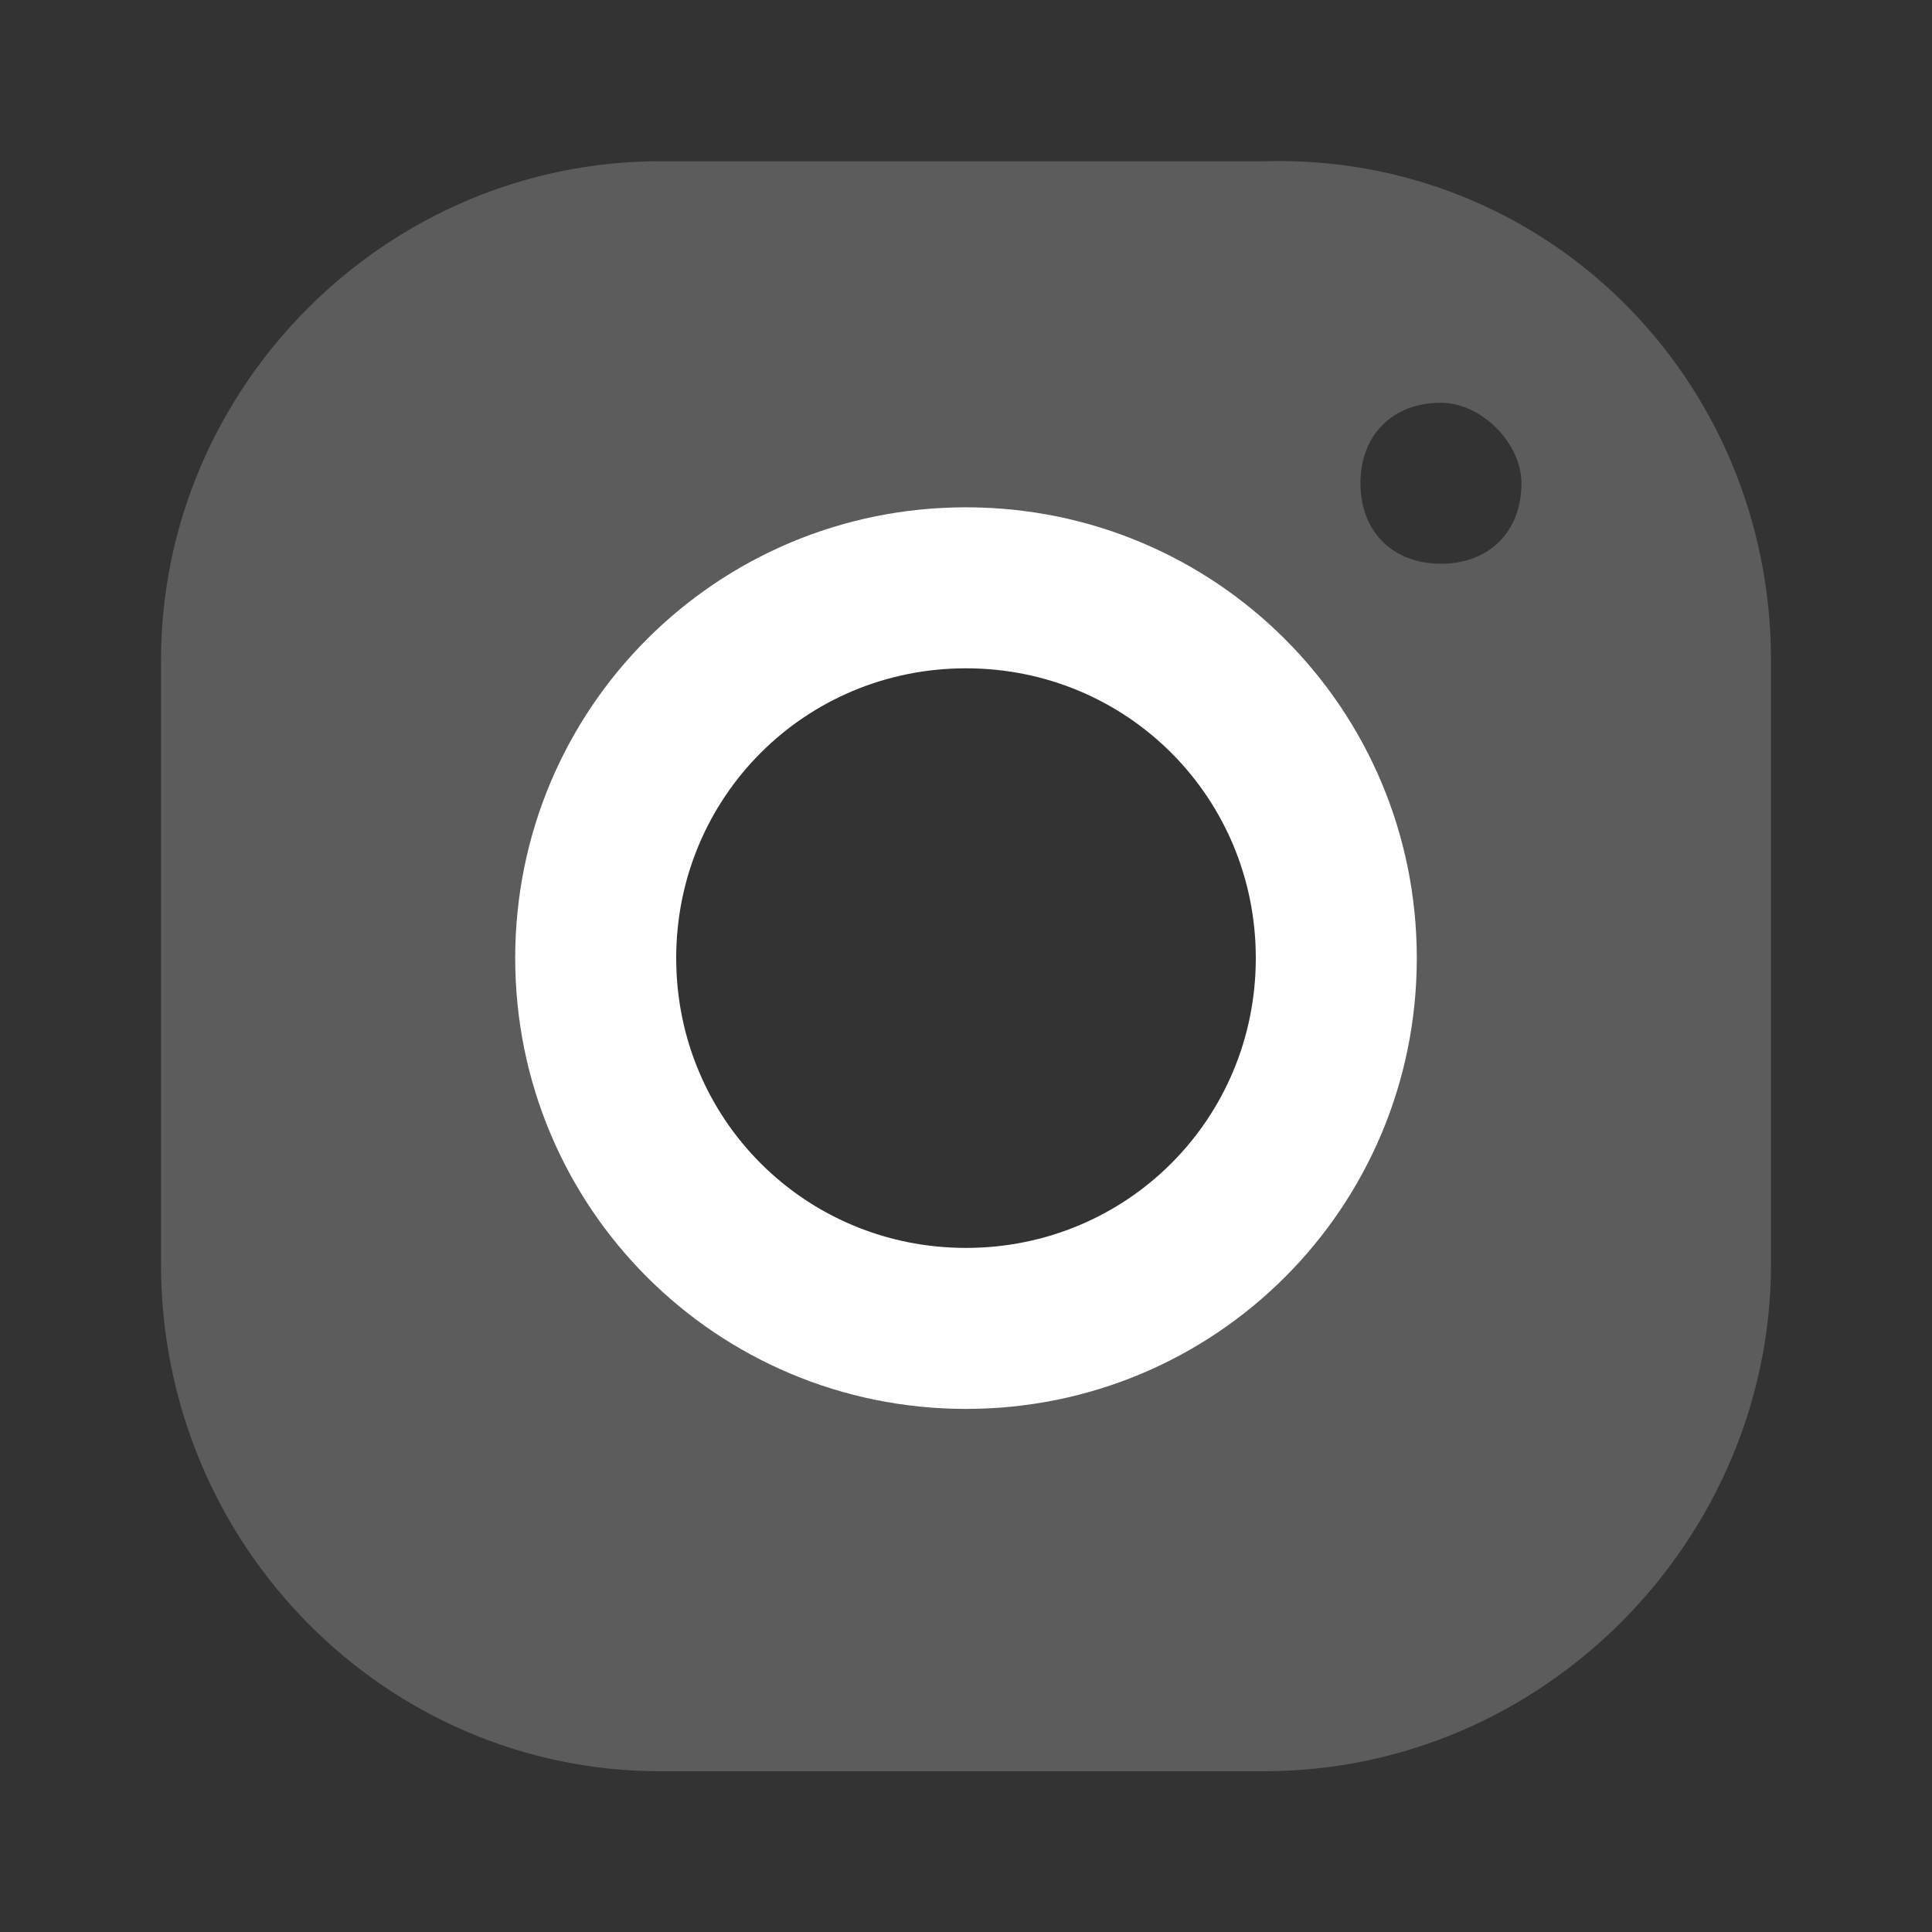
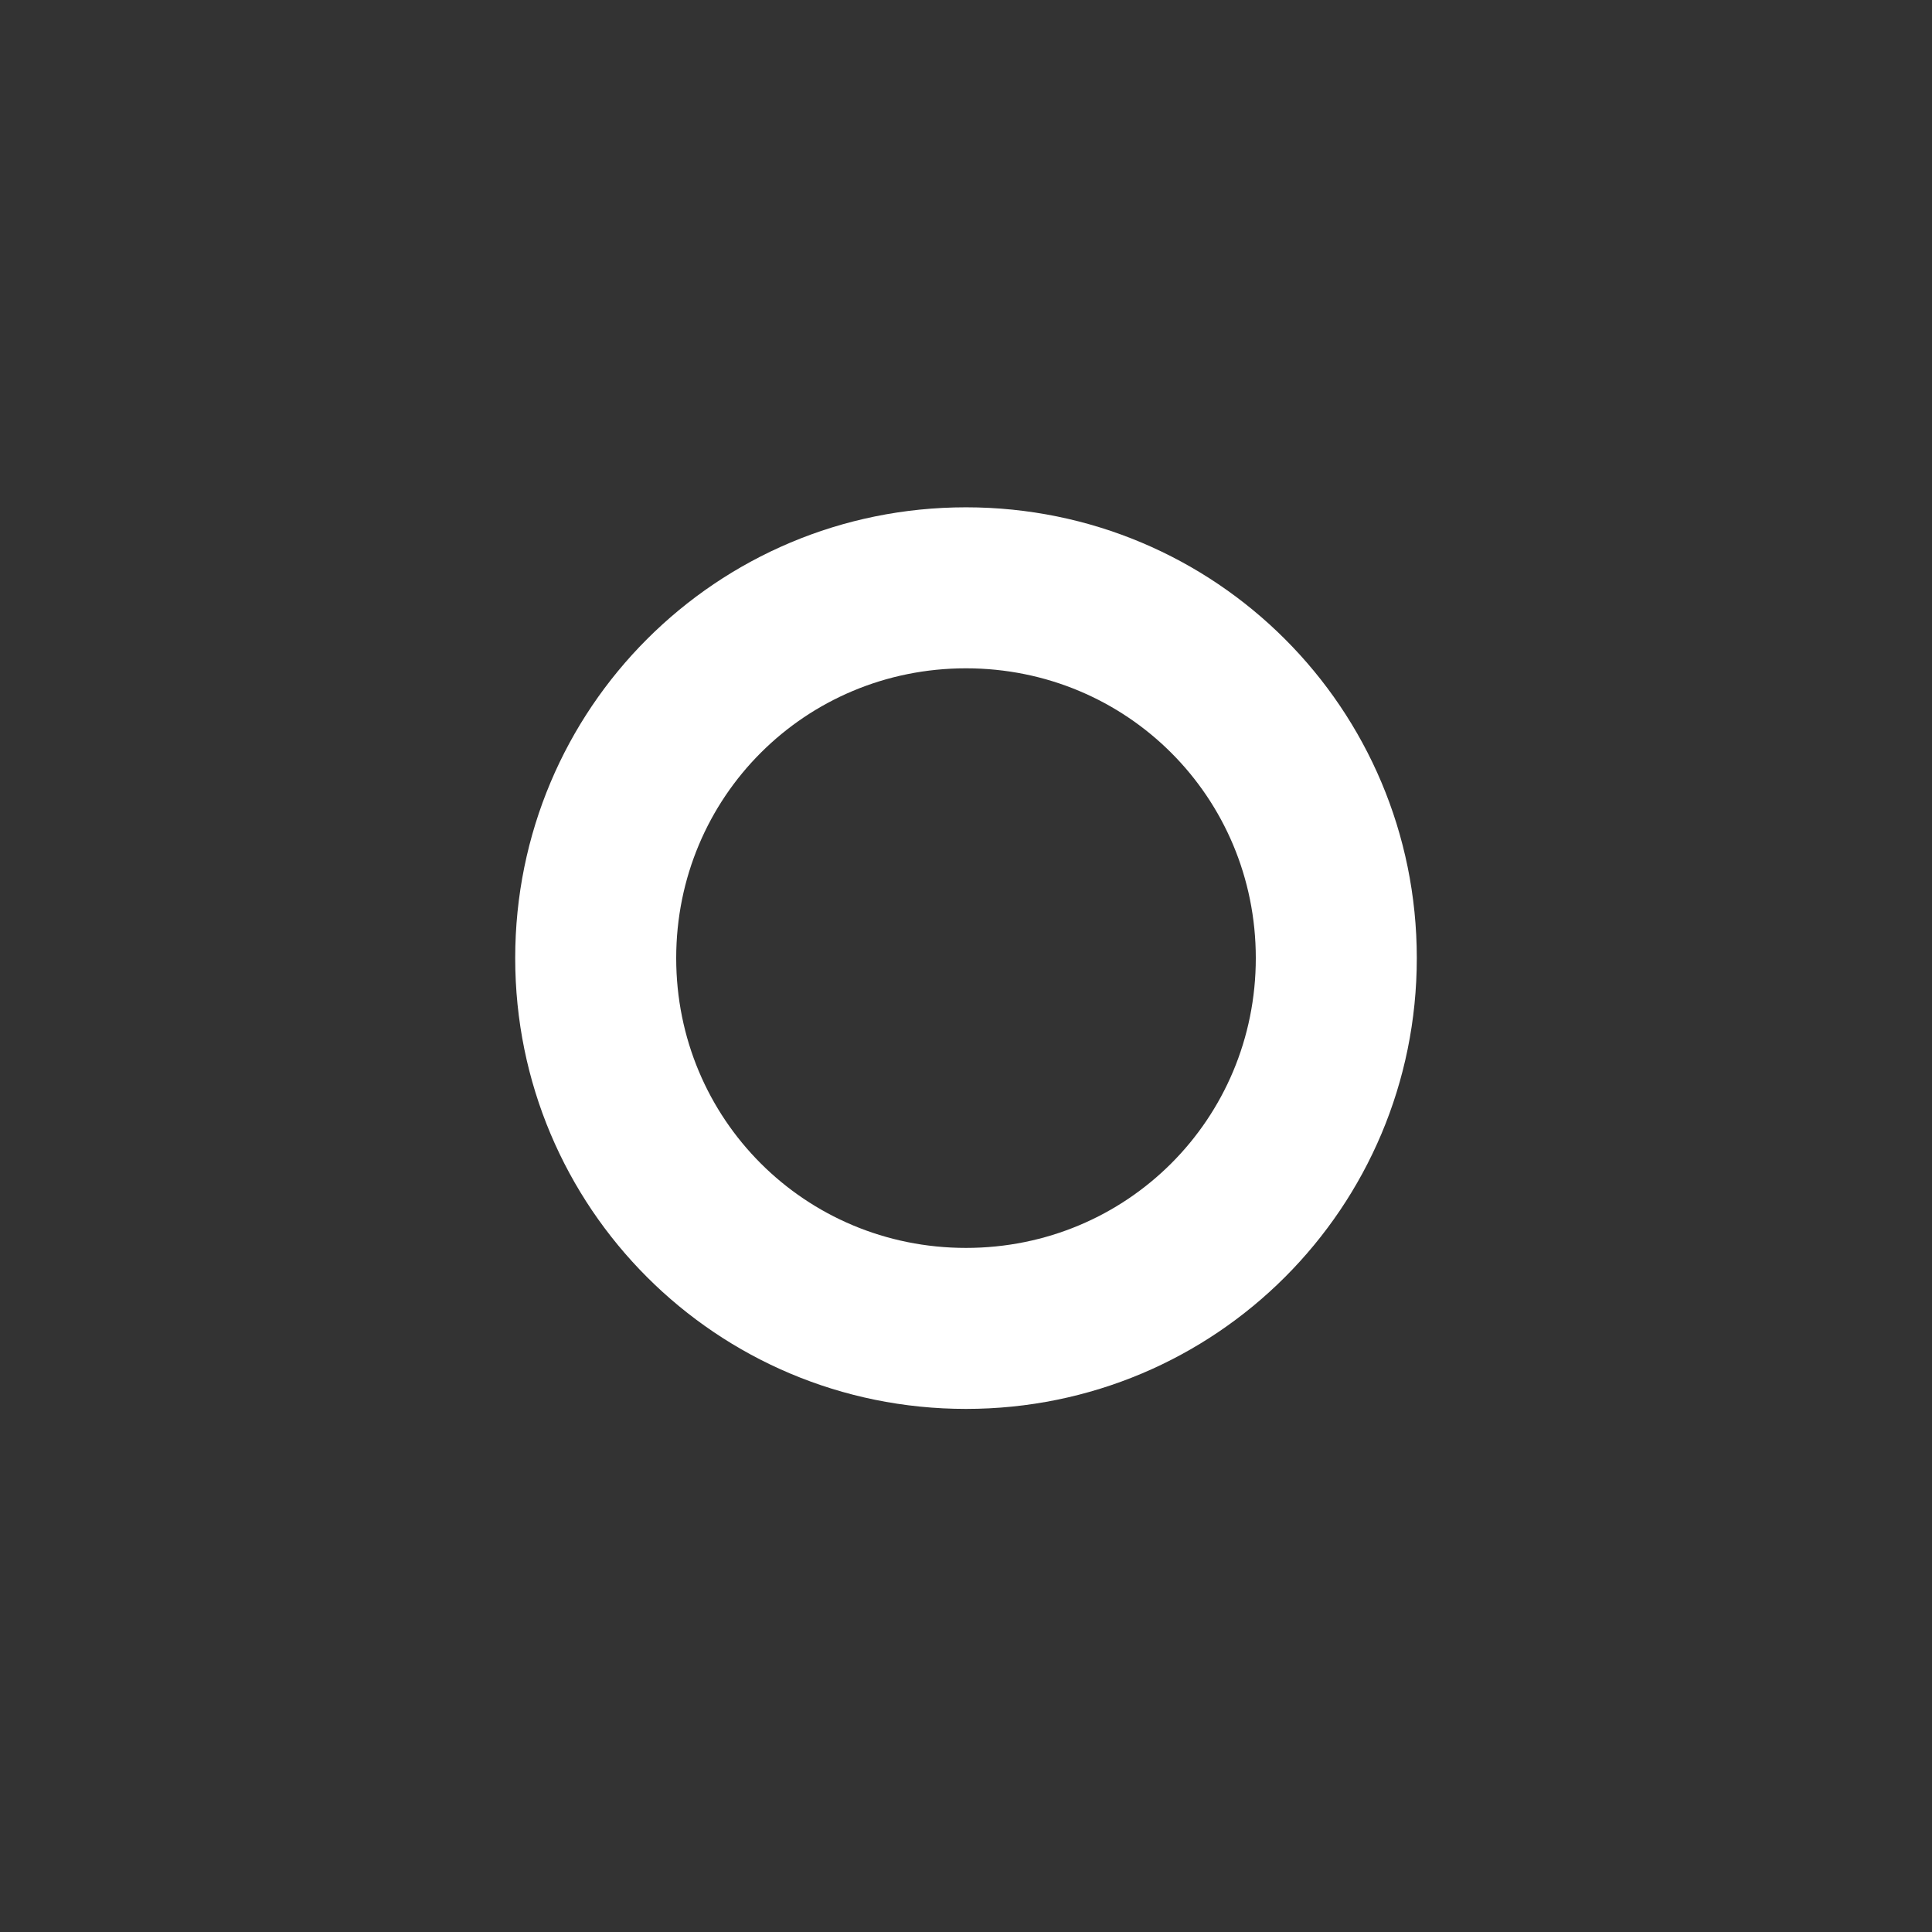
<svg xmlns="http://www.w3.org/2000/svg" preserveAspectRatio="none" width="100%" height="100%" overflow="visible" style="display: block;" viewBox="0 0 24 24" fill="none">
  <rect x="0" y="0" width="24" height="24" fill="#333333" stroke="none" />
  <g id="icons">
-     <path id="Vector" d="M22 8.203V15.703C22 19.103 19.2 22.003 15.7 22.003H8.2C4.8 22.003 2 19.203 2 15.703V8.203C2 4.803 4.8 2.003 8.2 2.003H15.7C19.2 1.903 22 4.703 22 8.203ZM12 7.303C9.5 7.303 7.4 9.403 7.4 11.903C7.4 14.403 9.5 16.503 12 16.503C14.5 16.503 16.6 14.403 16.6 11.903C16.6 9.303 14.5 7.303 12 7.303ZM17.9 5.003C17.3 5.003 16.9 5.403 16.9 6.003C16.9 6.603 17.3 7.003 17.9 7.003C18.5 7.003 18.9 6.603 18.9 6.003C18.9 5.503 18.4 5.003 17.9 5.003Z" fill="white" fill-opacity="0.2" />
    <path id="Vector_2" d="M12 17.502C8.9 17.502 6.4 15.002 6.4 11.902C6.4 8.802 8.9 6.302 12 6.302C15.1 6.302 17.6 8.802 17.6 11.902C17.6 15.002 15.1 17.502 12 17.502ZM12 8.302C10 8.302 8.4 9.902 8.4 11.902C8.4 13.902 10 15.502 12 15.502C14 15.502 15.6 13.902 15.6 11.902C15.6 9.902 14 8.302 12 8.302Z" fill="white" />
  </g>
</svg>